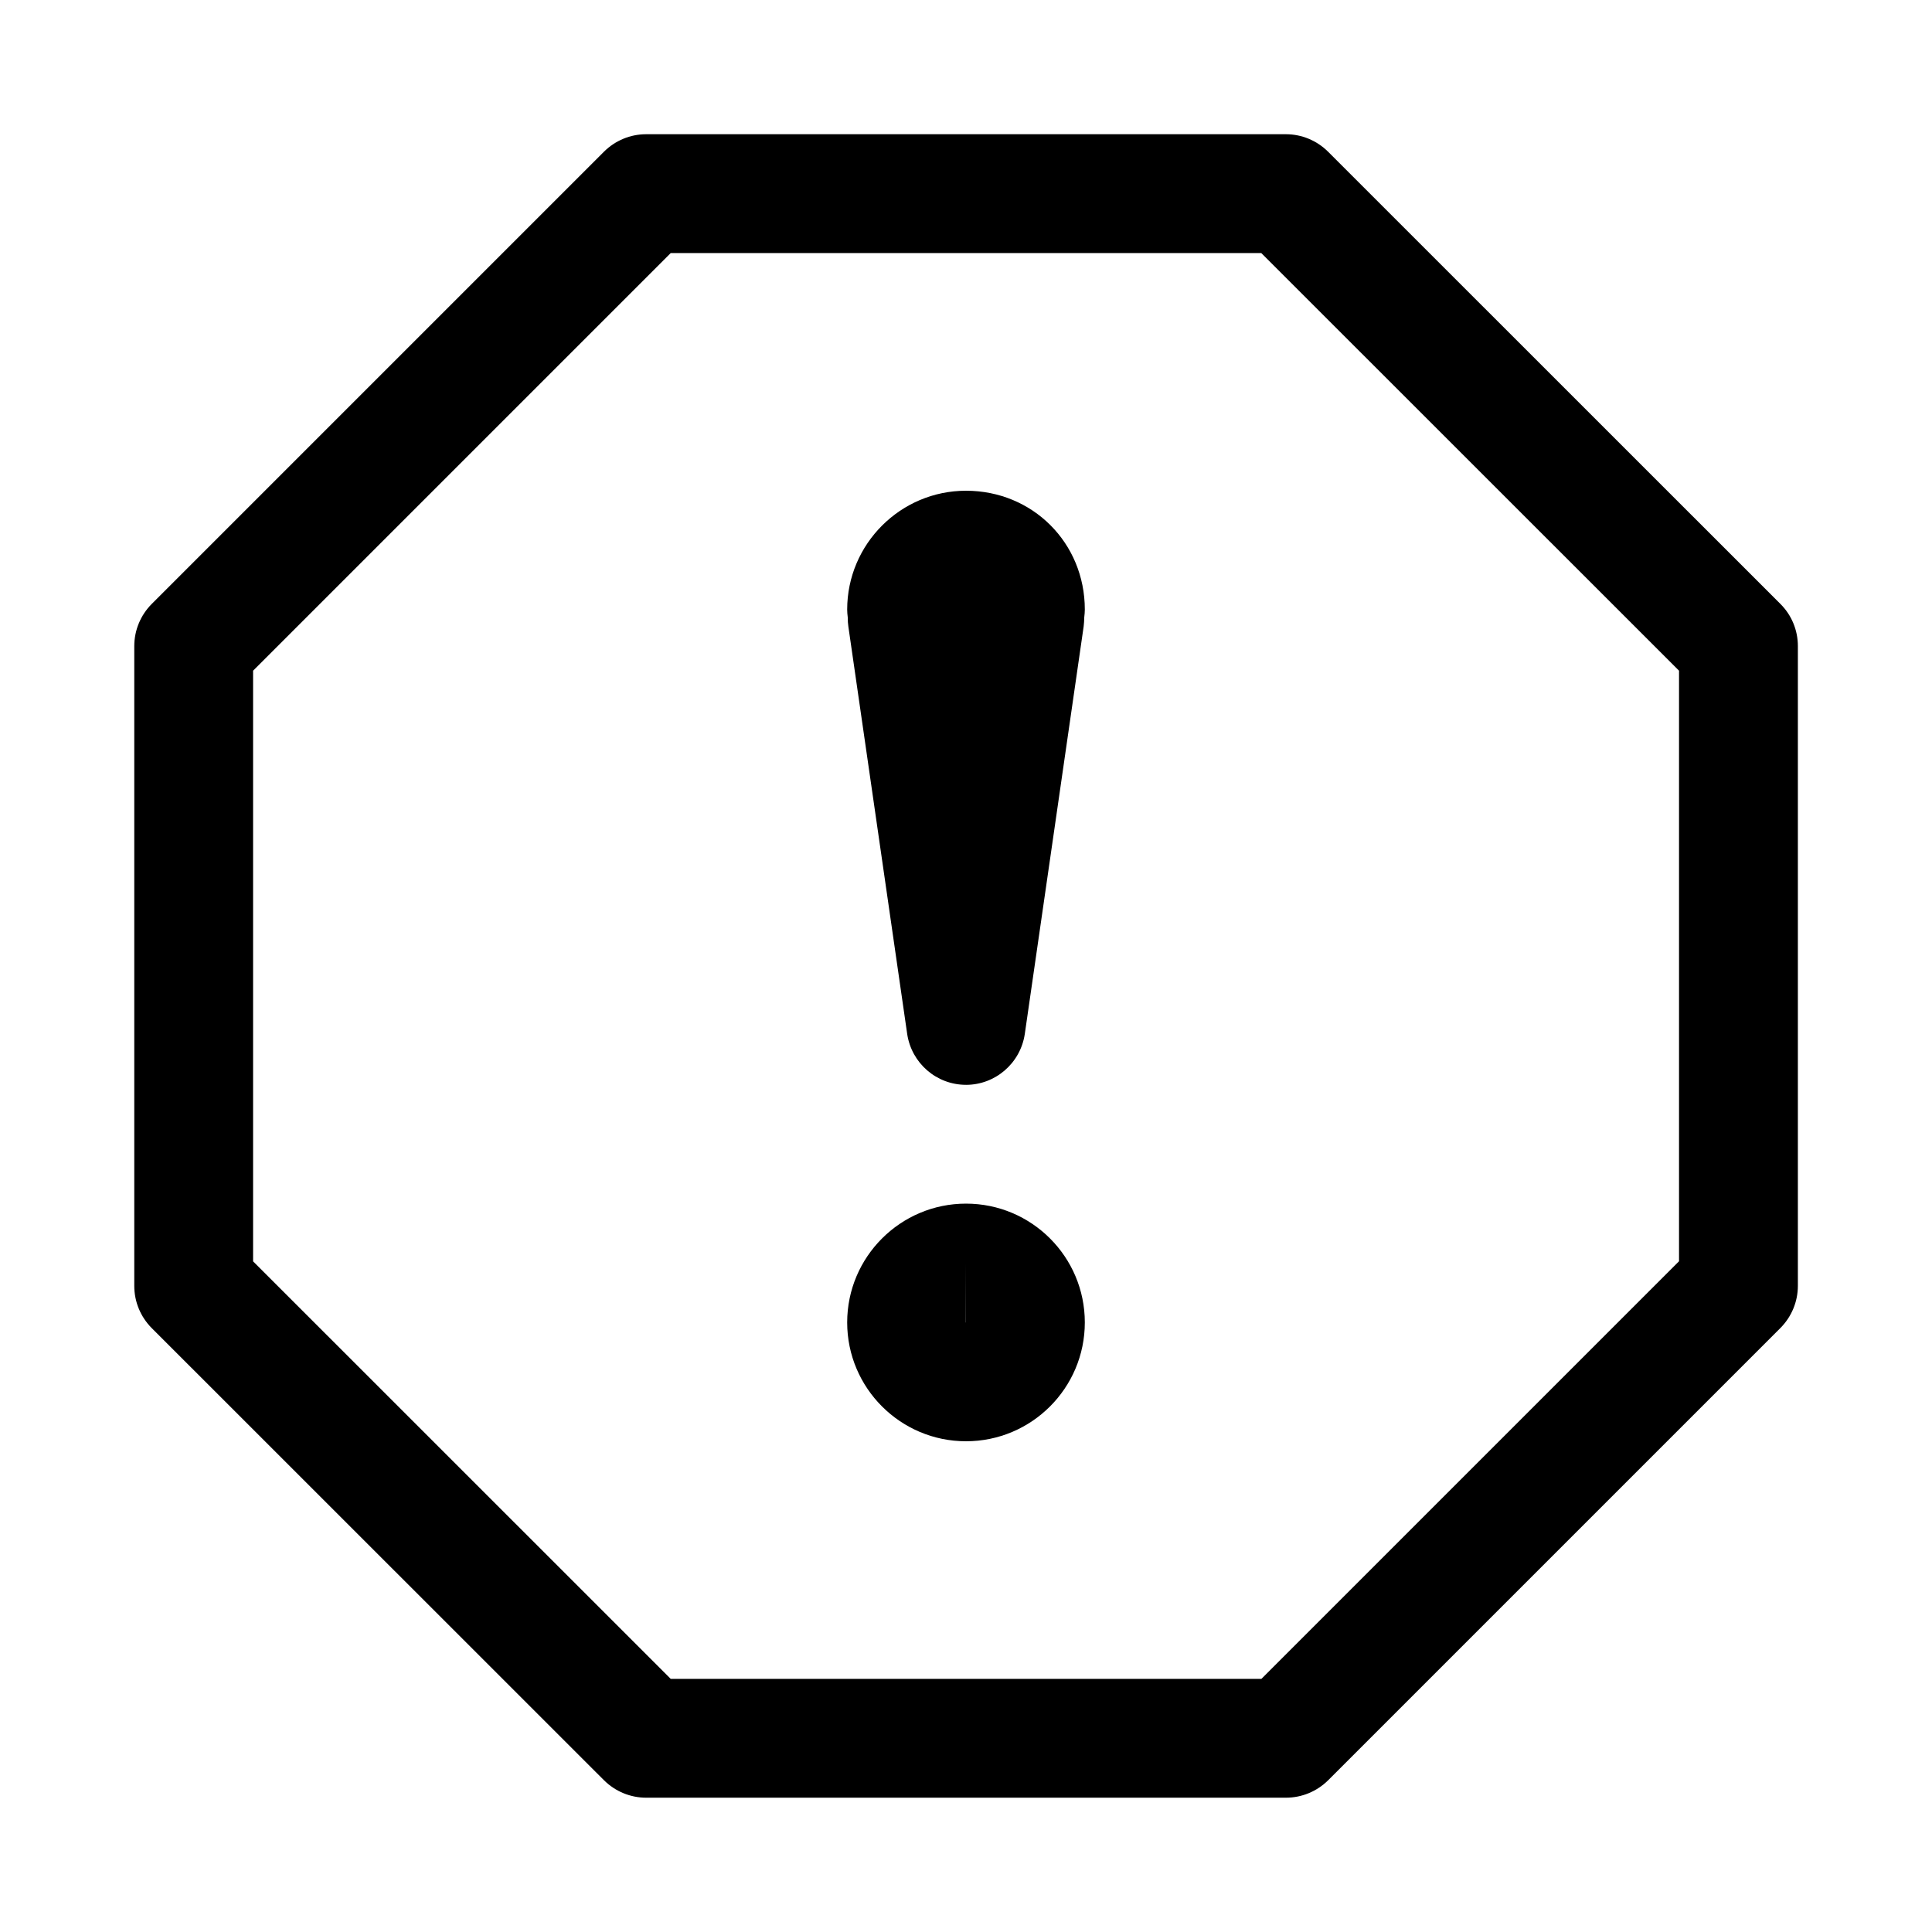
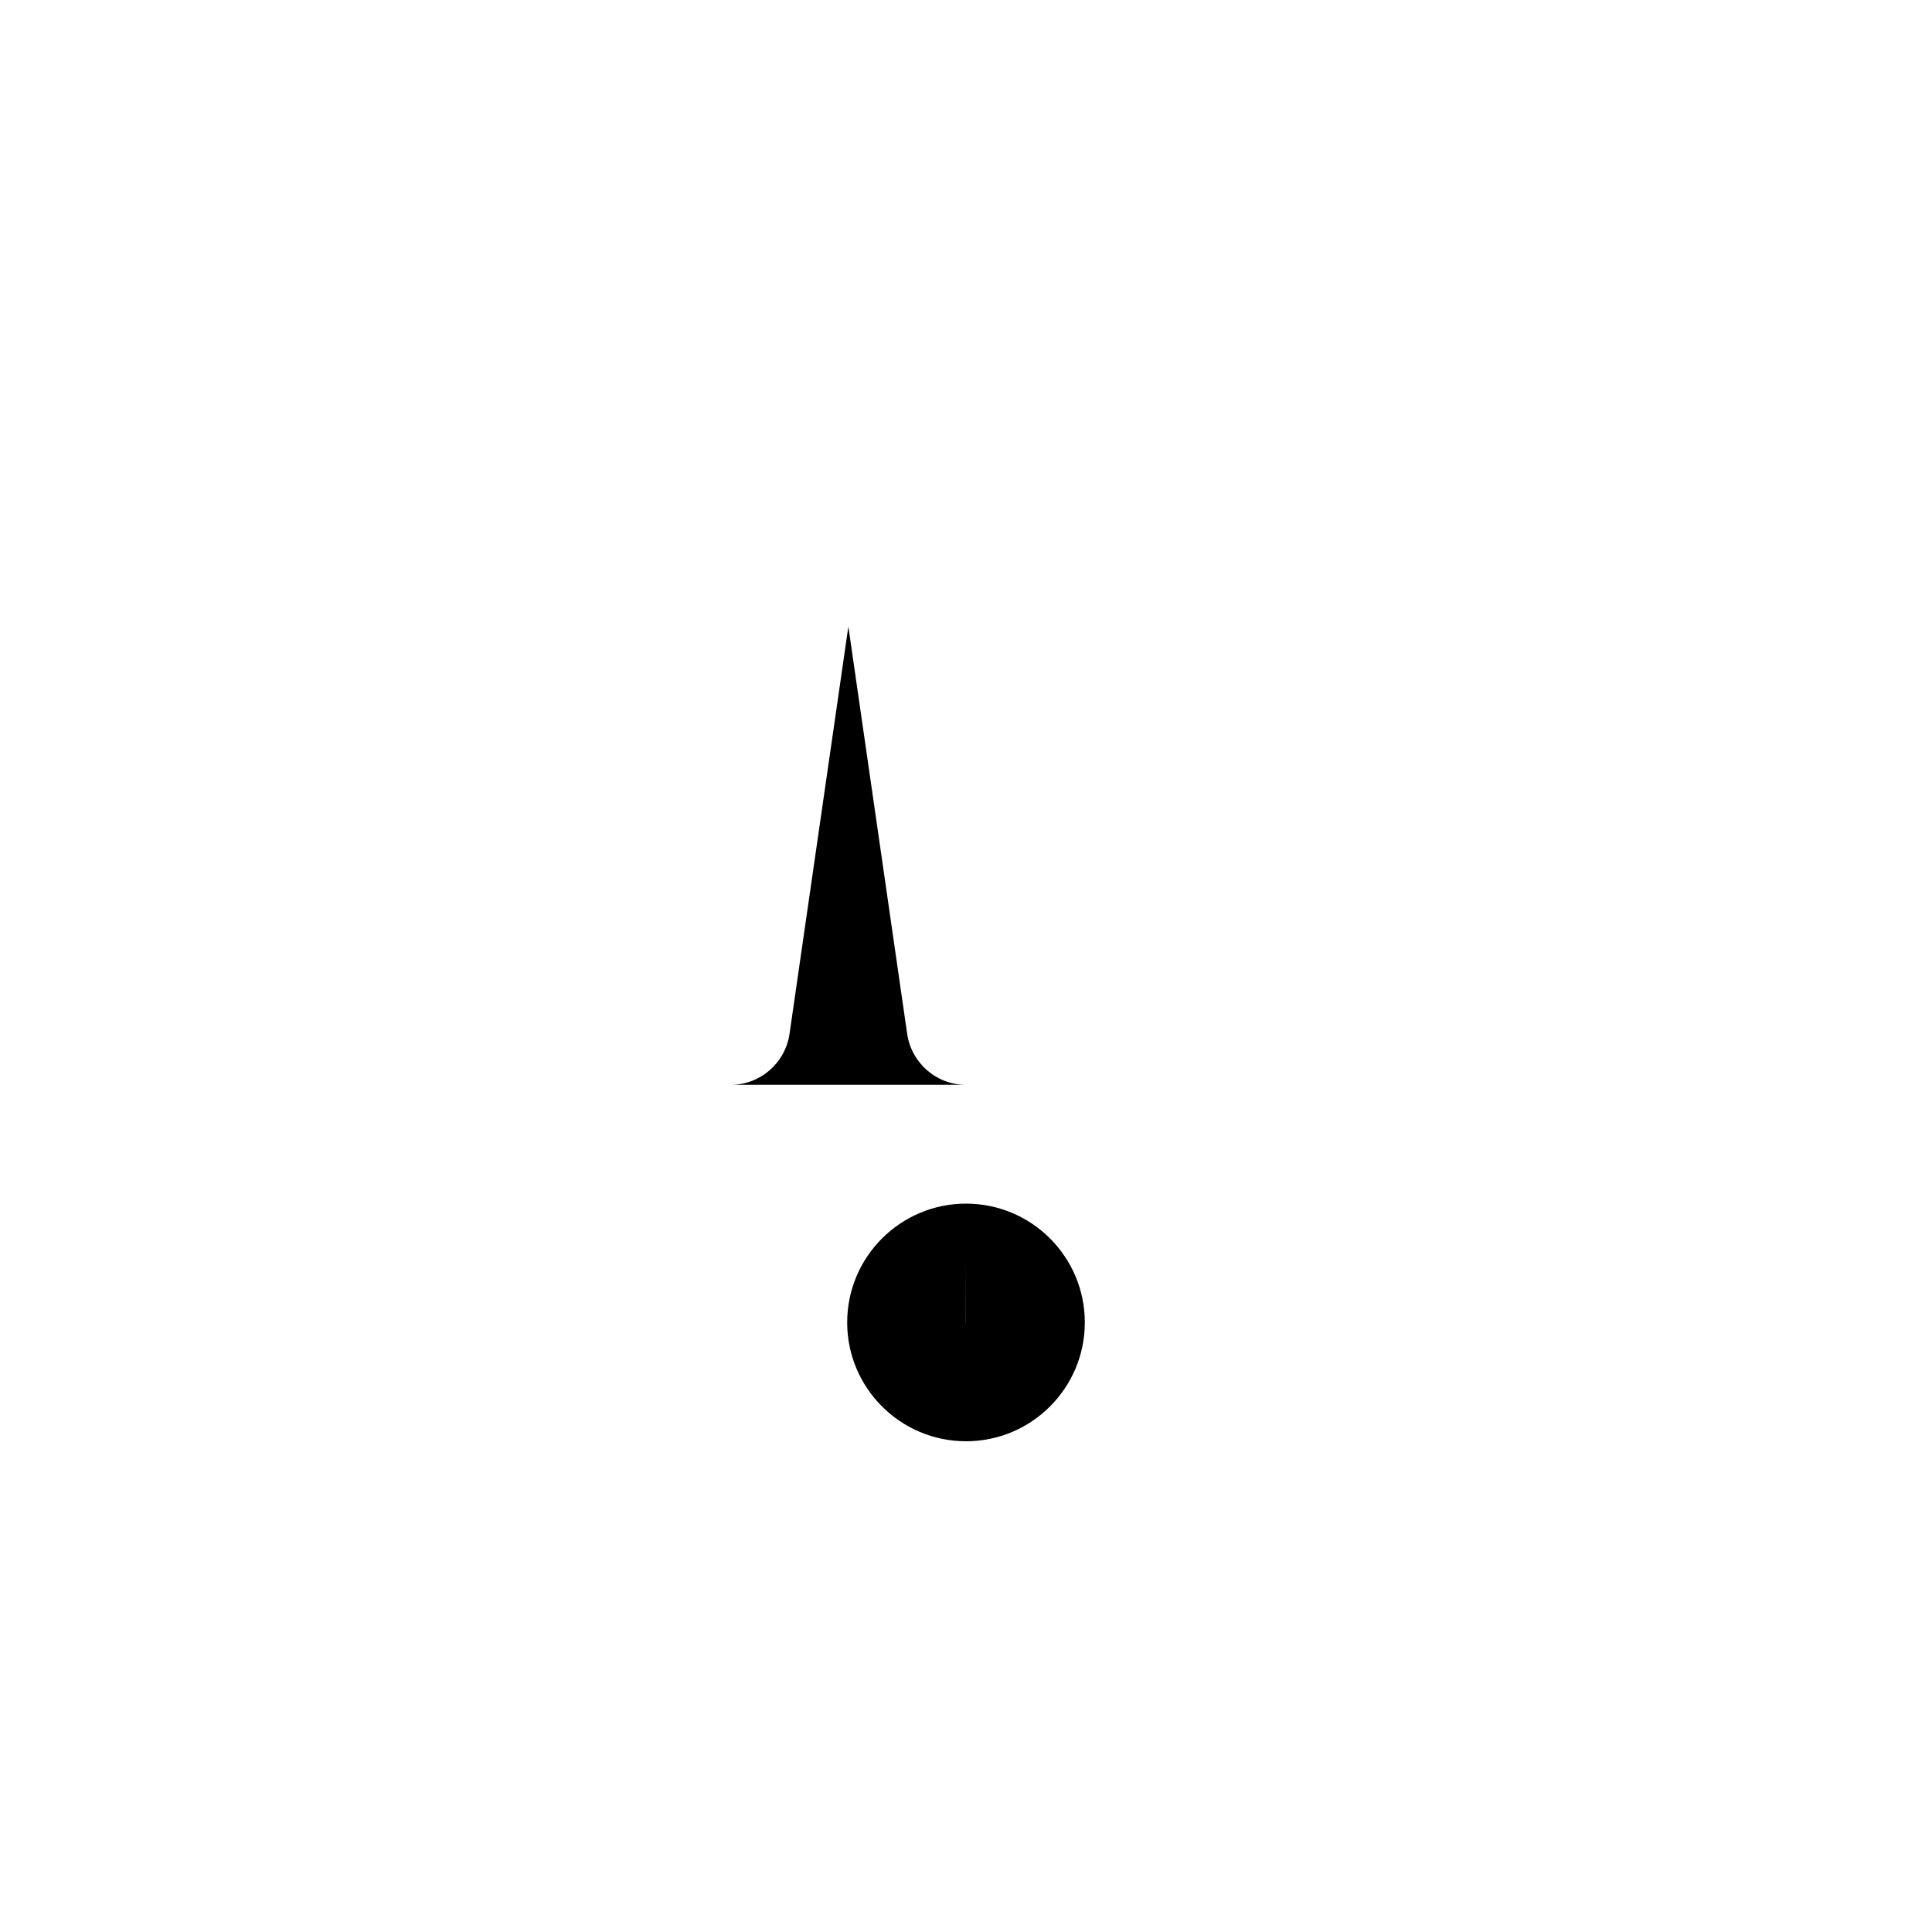
<svg xmlns="http://www.w3.org/2000/svg" fill="#000000" width="800px" height="800px" version="1.1" viewBox="144 144 512 512">
  <g>
    <path d="m400 525.95c-17.352 0-31.488-14.105-31.488-31.488 0-17.383 14.137-31.488 31.488-31.488 17.383 0 31.488 14.105 31.488 31.488 0 17.383-14.109 31.488-31.488 31.488zm0-47.23-0.031 15.742h0.031z" />
-     <path d="m400 431.49c-7.844 0-14.453-5.766-15.59-13.512l-15.586-107.94c-0.125-0.789-0.156-1.574-0.156-2.363-0.094-0.785-0.156-1.539-0.156-2.137 0-17.352 14.137-31.488 31.488-31.488 17.664 0 31.488 13.824 31.488 31.488 0 0.598-0.062 1.324-0.156 2.141 0 0.754-0.062 1.574-0.156 2.363l-15.59 107.94c-1.133 7.746-7.777 13.512-15.586 13.512z" />
-     <path d="m484.8 620.41h-169.56c-4.188 0-8.188-1.668-11.148-4.598l-119.91-119.88c-2.93-2.957-4.598-6.957-4.598-11.145v-169.56c0-4.188 1.668-8.188 4.598-11.148l119.91-119.91c2.961-2.93 6.957-4.598 11.148-4.598h169.53c4.188 0 8.188 1.668 11.148 4.598l119.94 119.91c2.961 2.961 4.598 6.957 4.598 11.148v169.53c0 4.188-1.668 8.188-4.598 11.148l-119.91 119.91c-2.961 2.926-6.961 4.594-11.148 4.594zm-163.05-31.488h156.53l110.68-110.68v-156.5l-110.71-110.68h-156.5l-110.68 110.68v156.53z" />
+     <path d="m400 431.49c-7.844 0-14.453-5.766-15.59-13.512l-15.586-107.94l-15.59 107.94c-1.133 7.746-7.777 13.512-15.586 13.512z" />
  </g>
</svg>